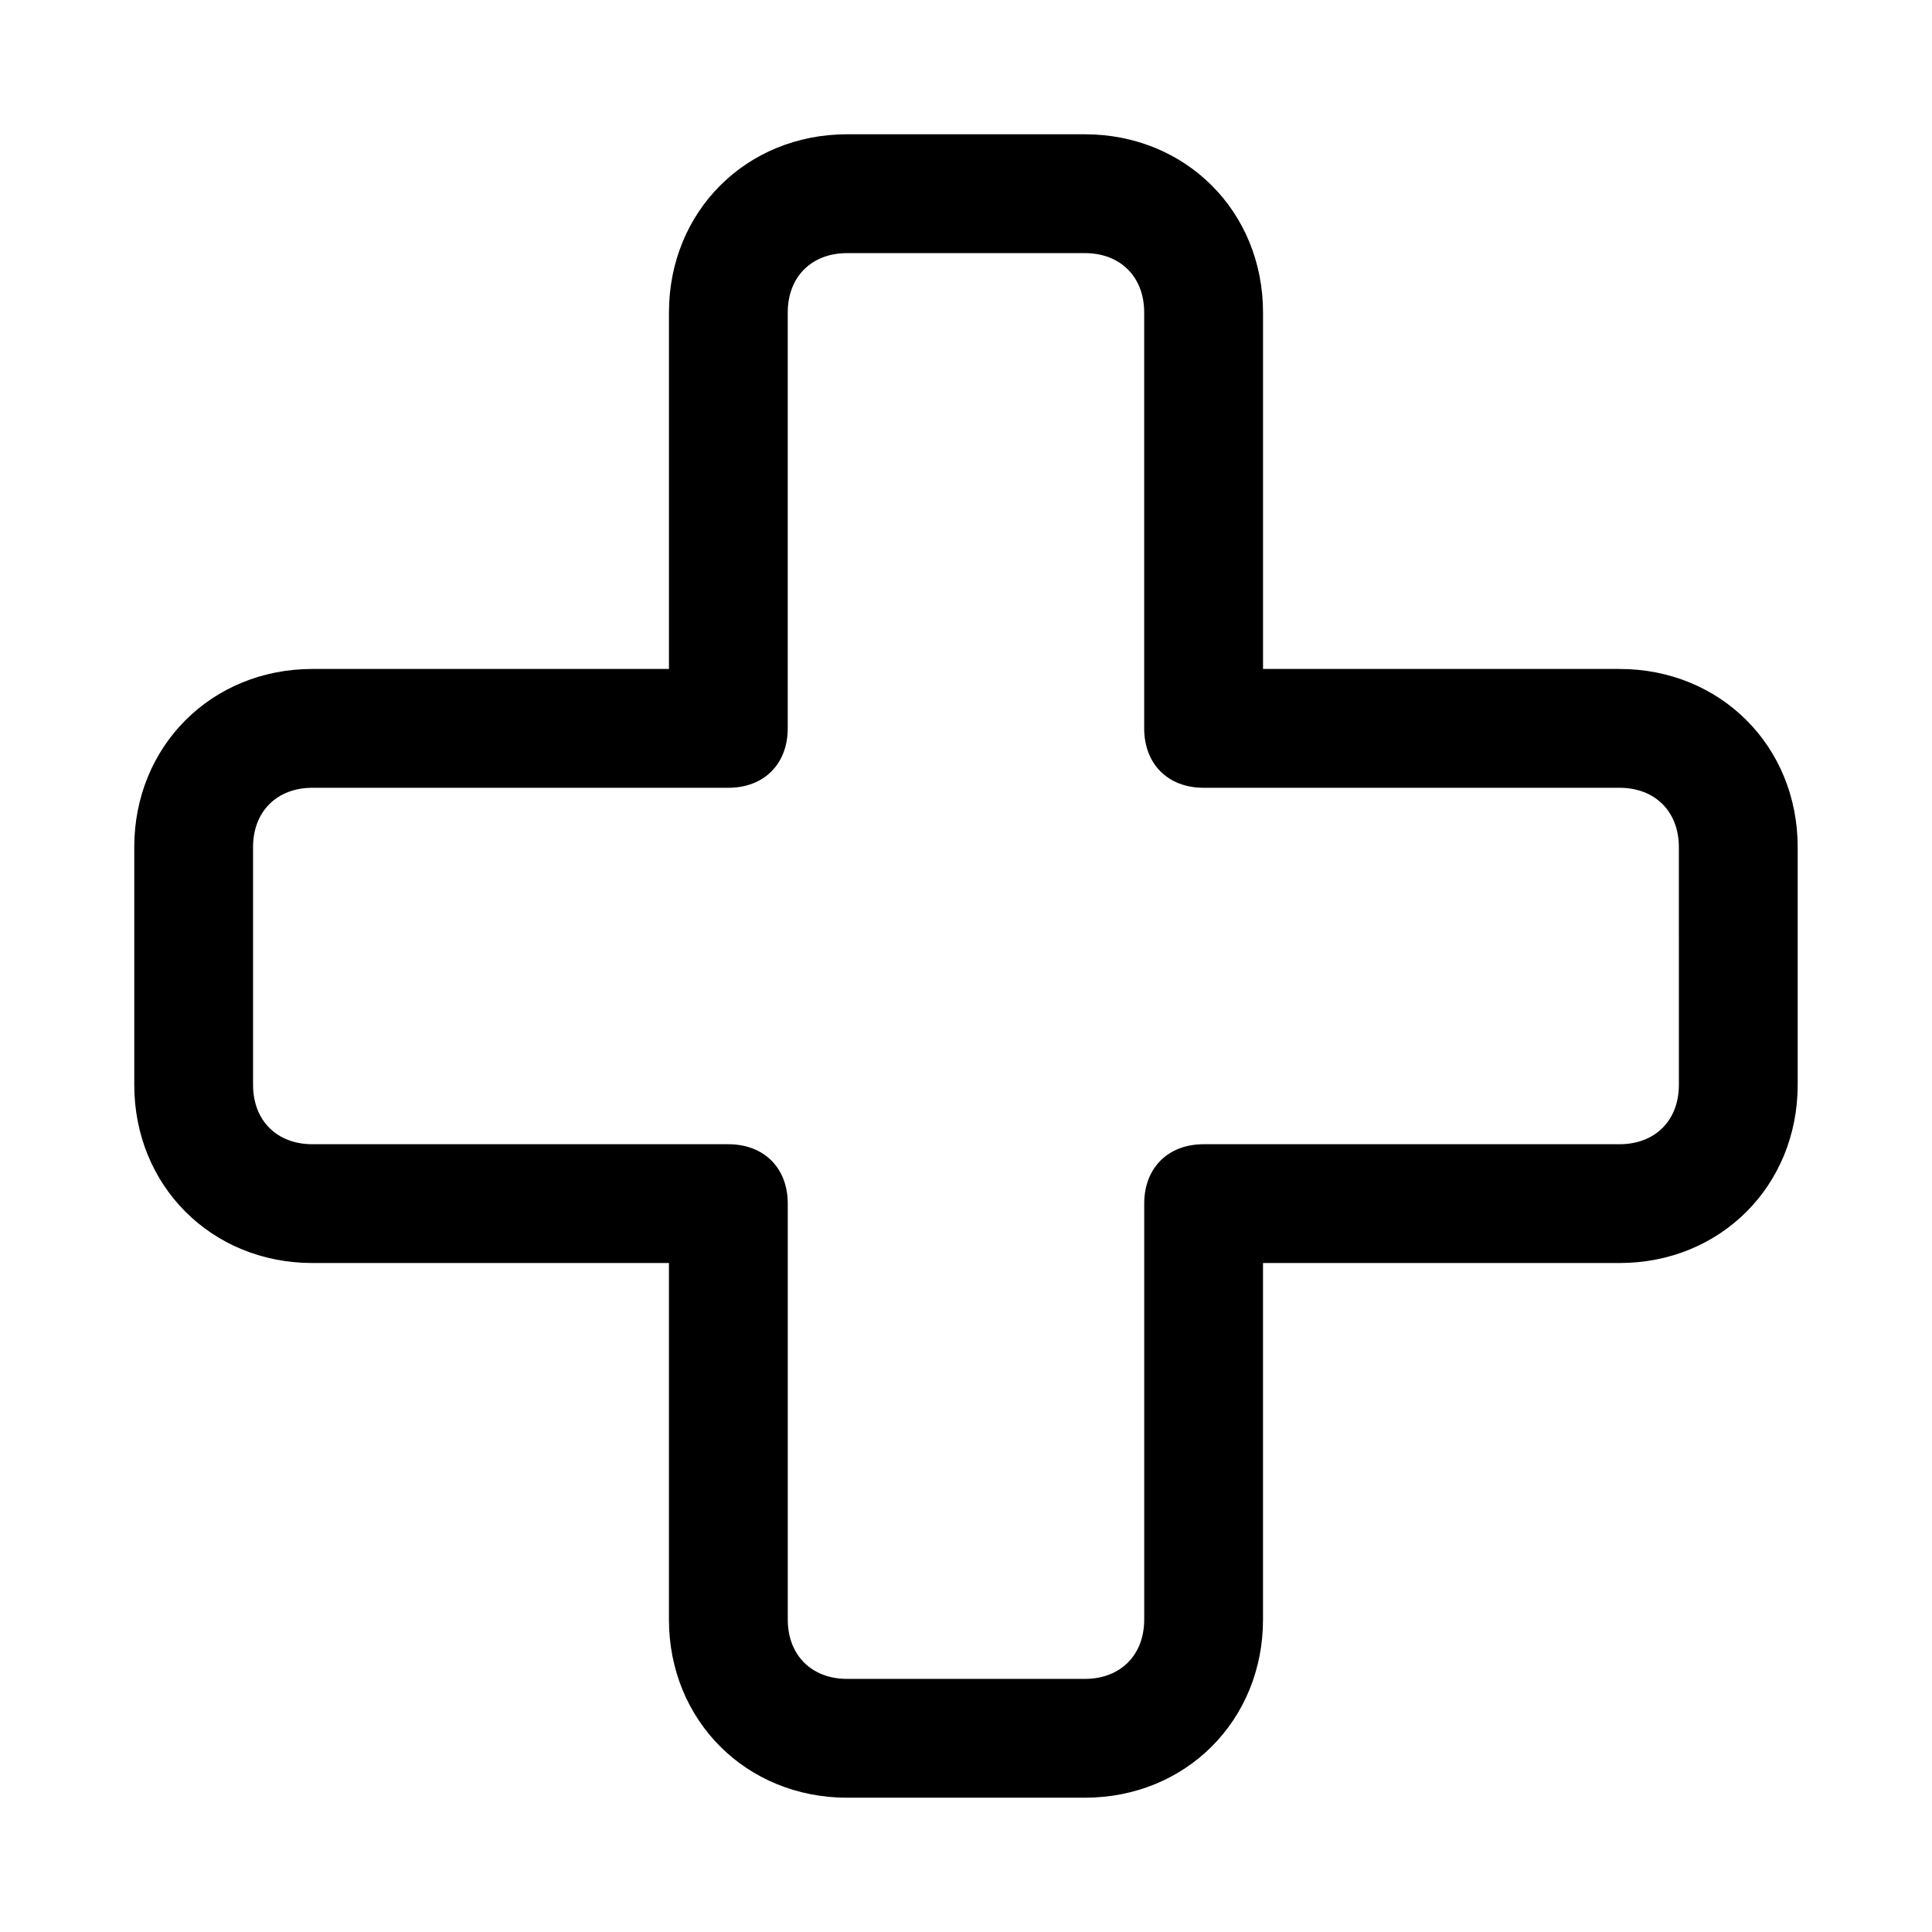
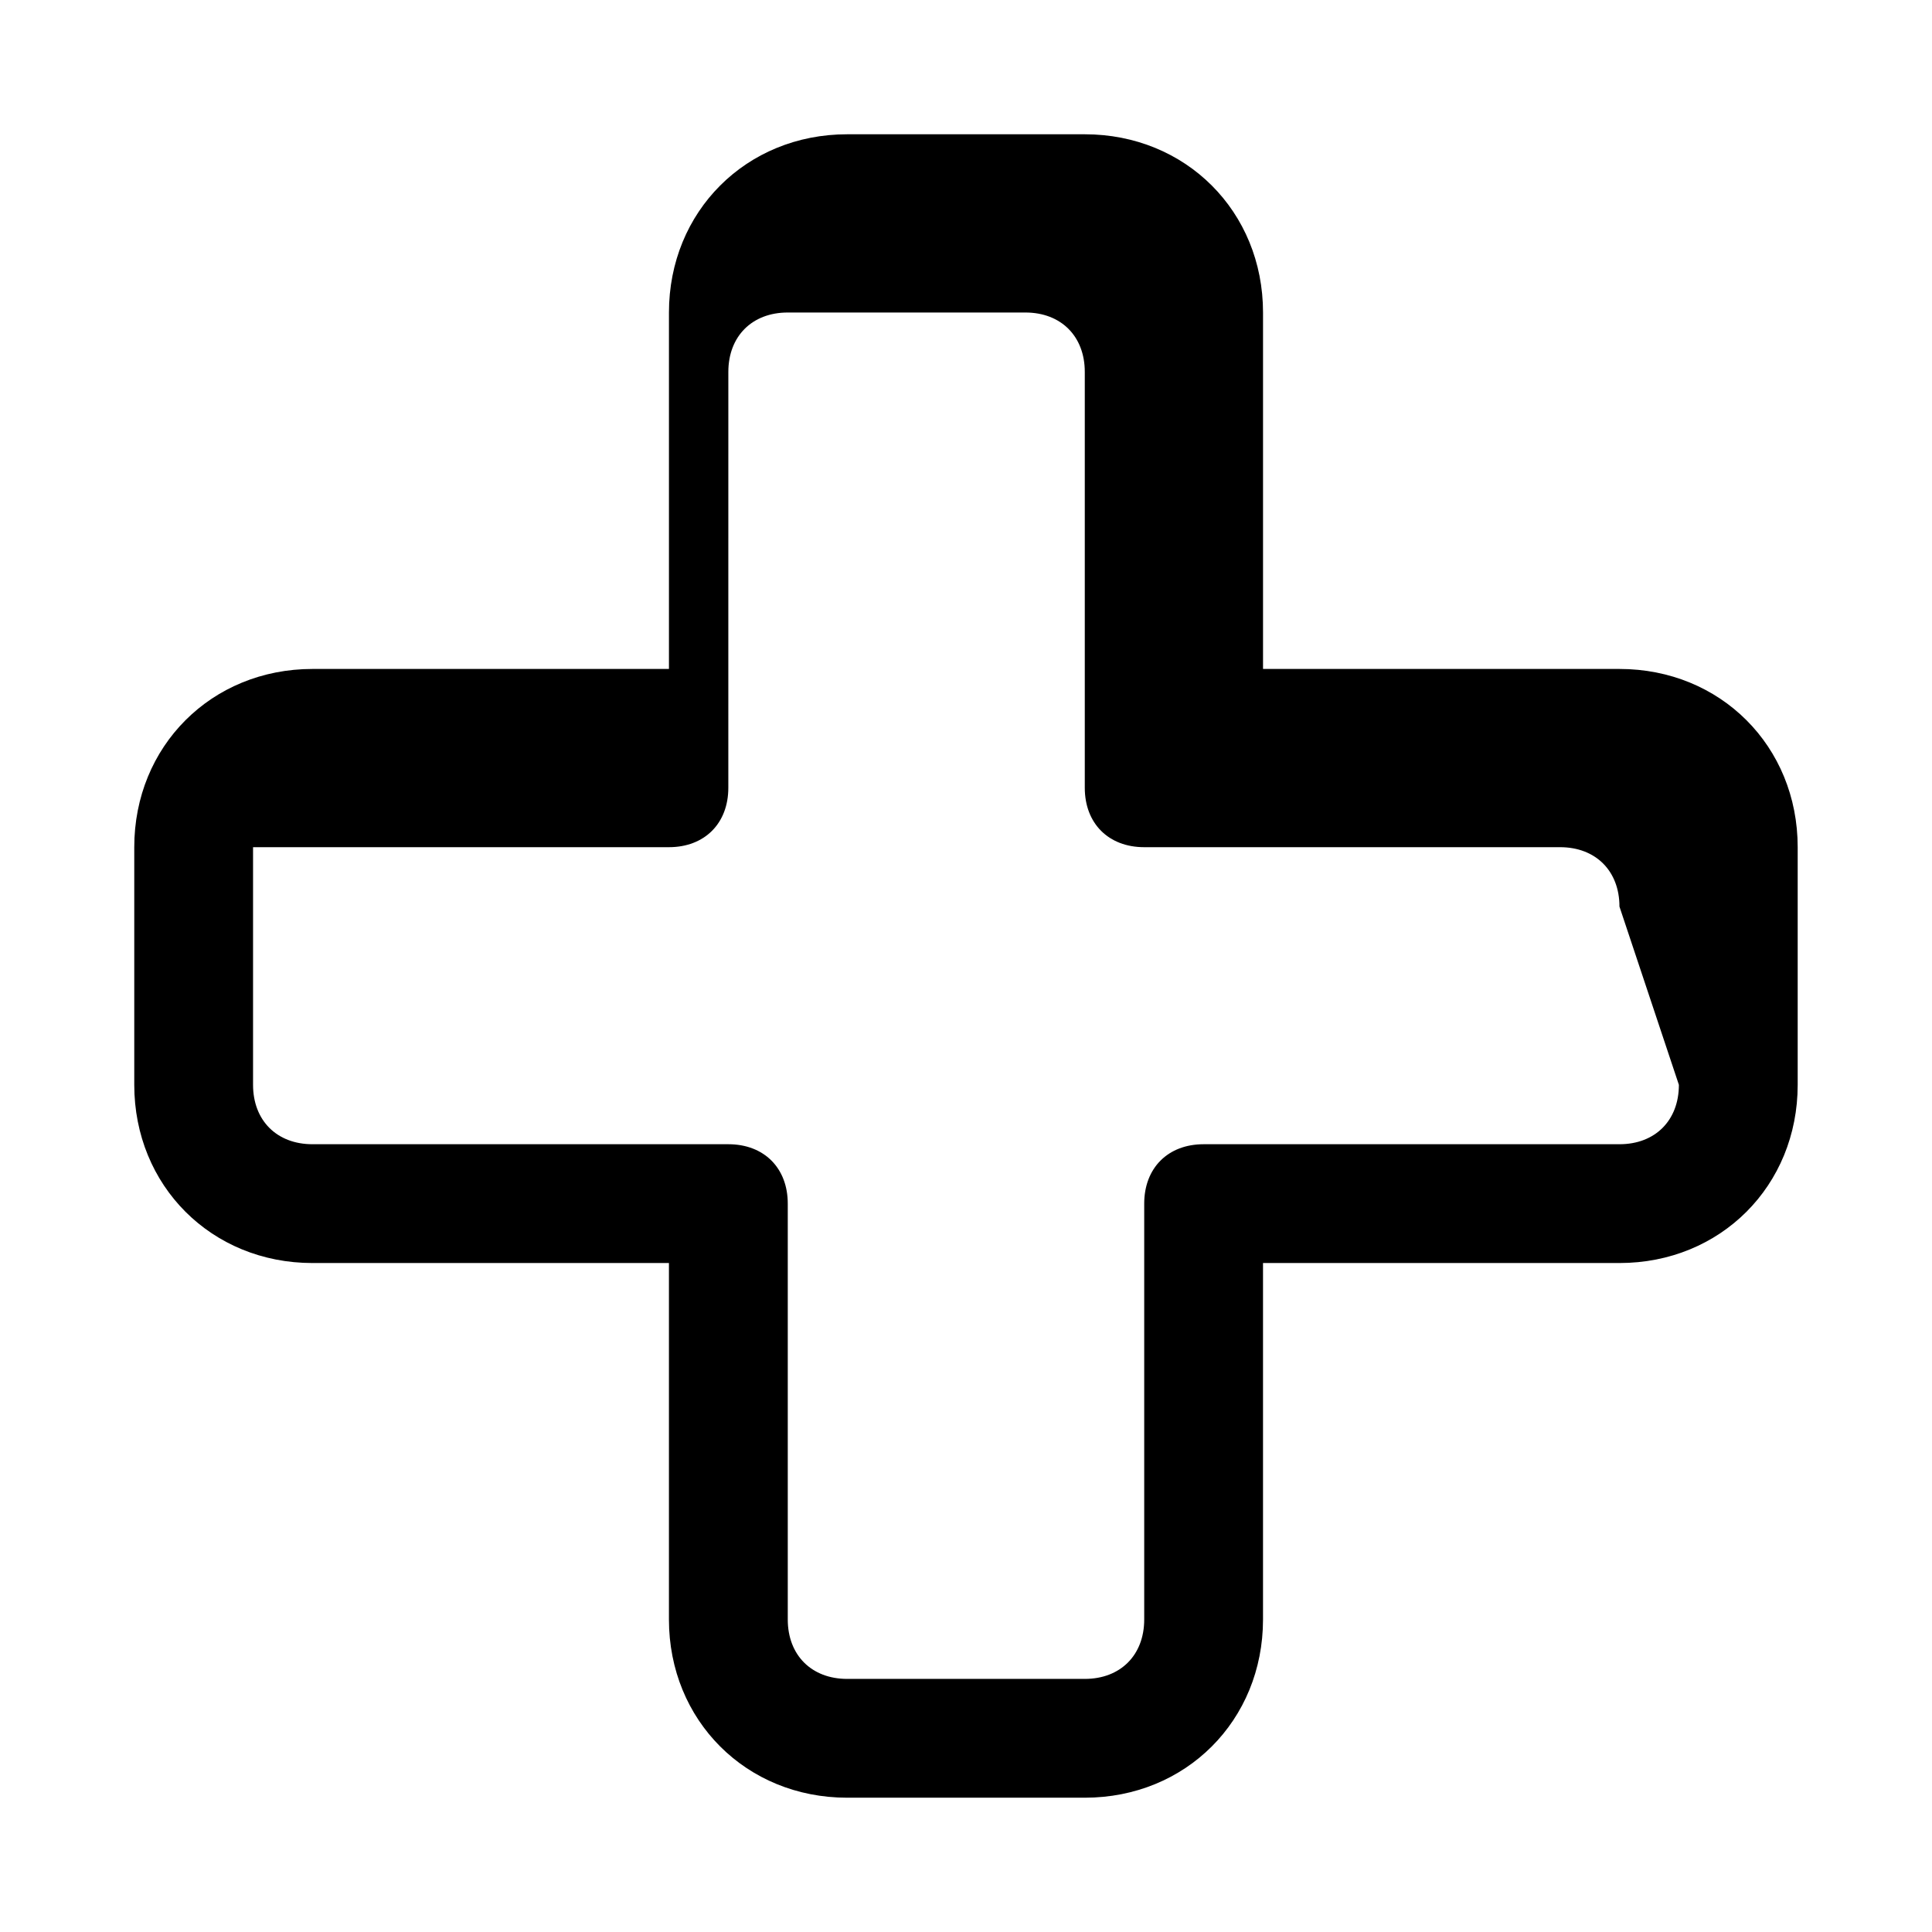
<svg xmlns="http://www.w3.org/2000/svg" fill="#000000" width="800px" height="800px" version="1.1" viewBox="144 144 512 512">
-   <path d="m573.18 321.28h-94.465v-94.465c0-26.766-20.469-47.23-47.23-47.23h-62.977c-26.766 0-47.23 20.469-47.23 47.23v94.465h-94.469c-26.766 0-47.23 20.469-47.23 47.23v62.977c0 26.766 20.469 47.23 47.23 47.23h94.465v94.465c0 26.766 20.469 47.23 47.23 47.23h62.977c26.766 0 47.23-20.469 47.23-47.23v-94.465h94.465c26.766 0 47.23-20.469 47.23-47.23v-62.977c0.004-26.762-20.461-47.23-47.227-47.23zm15.742 110.21c0 9.445-6.297 15.742-15.742 15.742h-110.21c-9.445 0-15.742 6.297-15.742 15.742v110.21c0 9.445-6.297 15.742-15.742 15.742h-62.977c-9.445 0-15.742-6.297-15.742-15.742v-110.21c0-9.445-6.297-15.742-15.742-15.742h-110.22c-9.445 0-15.742-6.297-15.742-15.742v-62.977c0-9.445 6.297-15.742 15.742-15.742h110.21c9.445 0 15.742-6.297 15.742-15.742l0.004-110.21c0-9.445 6.297-15.742 15.742-15.742h62.977c9.445 0 15.742 6.297 15.742 15.742v110.21c0 9.445 6.297 15.742 15.742 15.742h110.21c9.445 0 15.742 6.297 15.742 15.742z" />
+   <path d="m573.18 321.28h-94.465v-94.465c0-26.766-20.469-47.23-47.23-47.23h-62.977c-26.766 0-47.23 20.469-47.23 47.23v94.465h-94.469c-26.766 0-47.23 20.469-47.23 47.23v62.977c0 26.766 20.469 47.23 47.23 47.23h94.465v94.465c0 26.766 20.469 47.23 47.23 47.23h62.977c26.766 0 47.23-20.469 47.23-47.23v-94.465h94.465c26.766 0 47.23-20.469 47.23-47.23v-62.977c0.004-26.762-20.461-47.23-47.227-47.23zm15.742 110.21c0 9.445-6.297 15.742-15.742 15.742h-110.21c-9.445 0-15.742 6.297-15.742 15.742v110.21c0 9.445-6.297 15.742-15.742 15.742h-62.977c-9.445 0-15.742-6.297-15.742-15.742v-110.21c0-9.445-6.297-15.742-15.742-15.742h-110.22c-9.445 0-15.742-6.297-15.742-15.742v-62.977h110.21c9.445 0 15.742-6.297 15.742-15.742l0.004-110.21c0-9.445 6.297-15.742 15.742-15.742h62.977c9.445 0 15.742 6.297 15.742 15.742v110.21c0 9.445 6.297 15.742 15.742 15.742h110.21c9.445 0 15.742 6.297 15.742 15.742z" />
</svg>